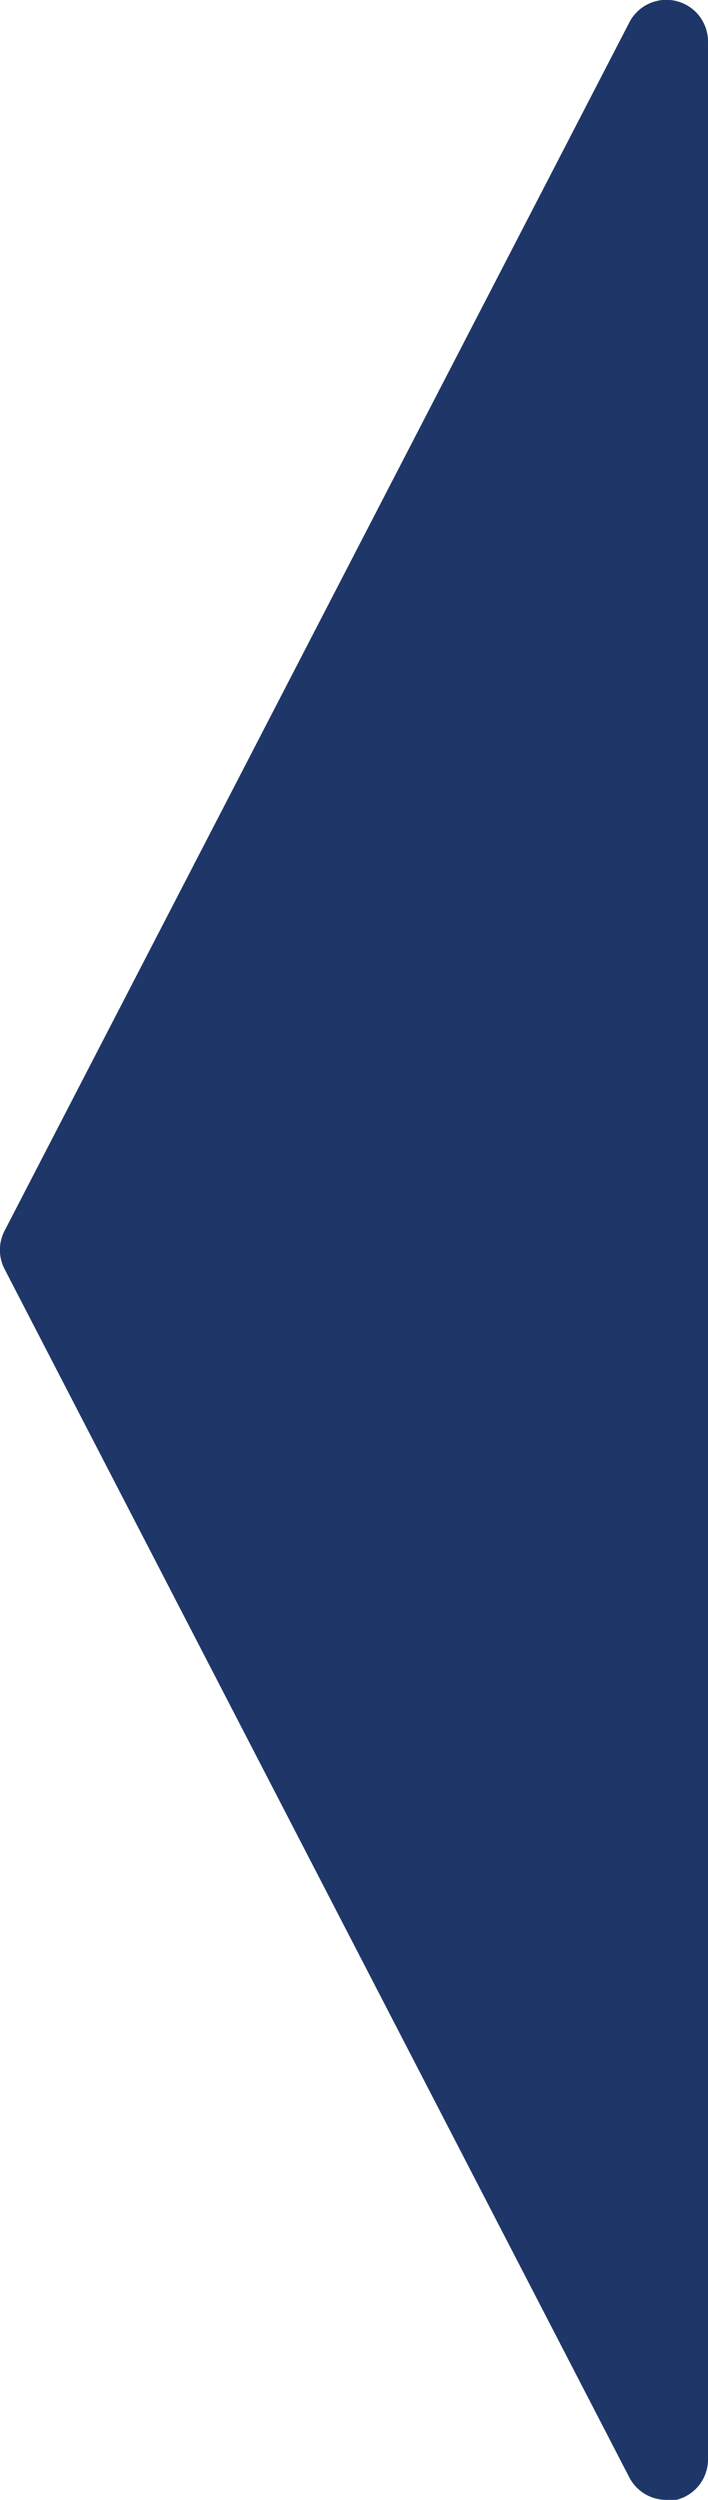
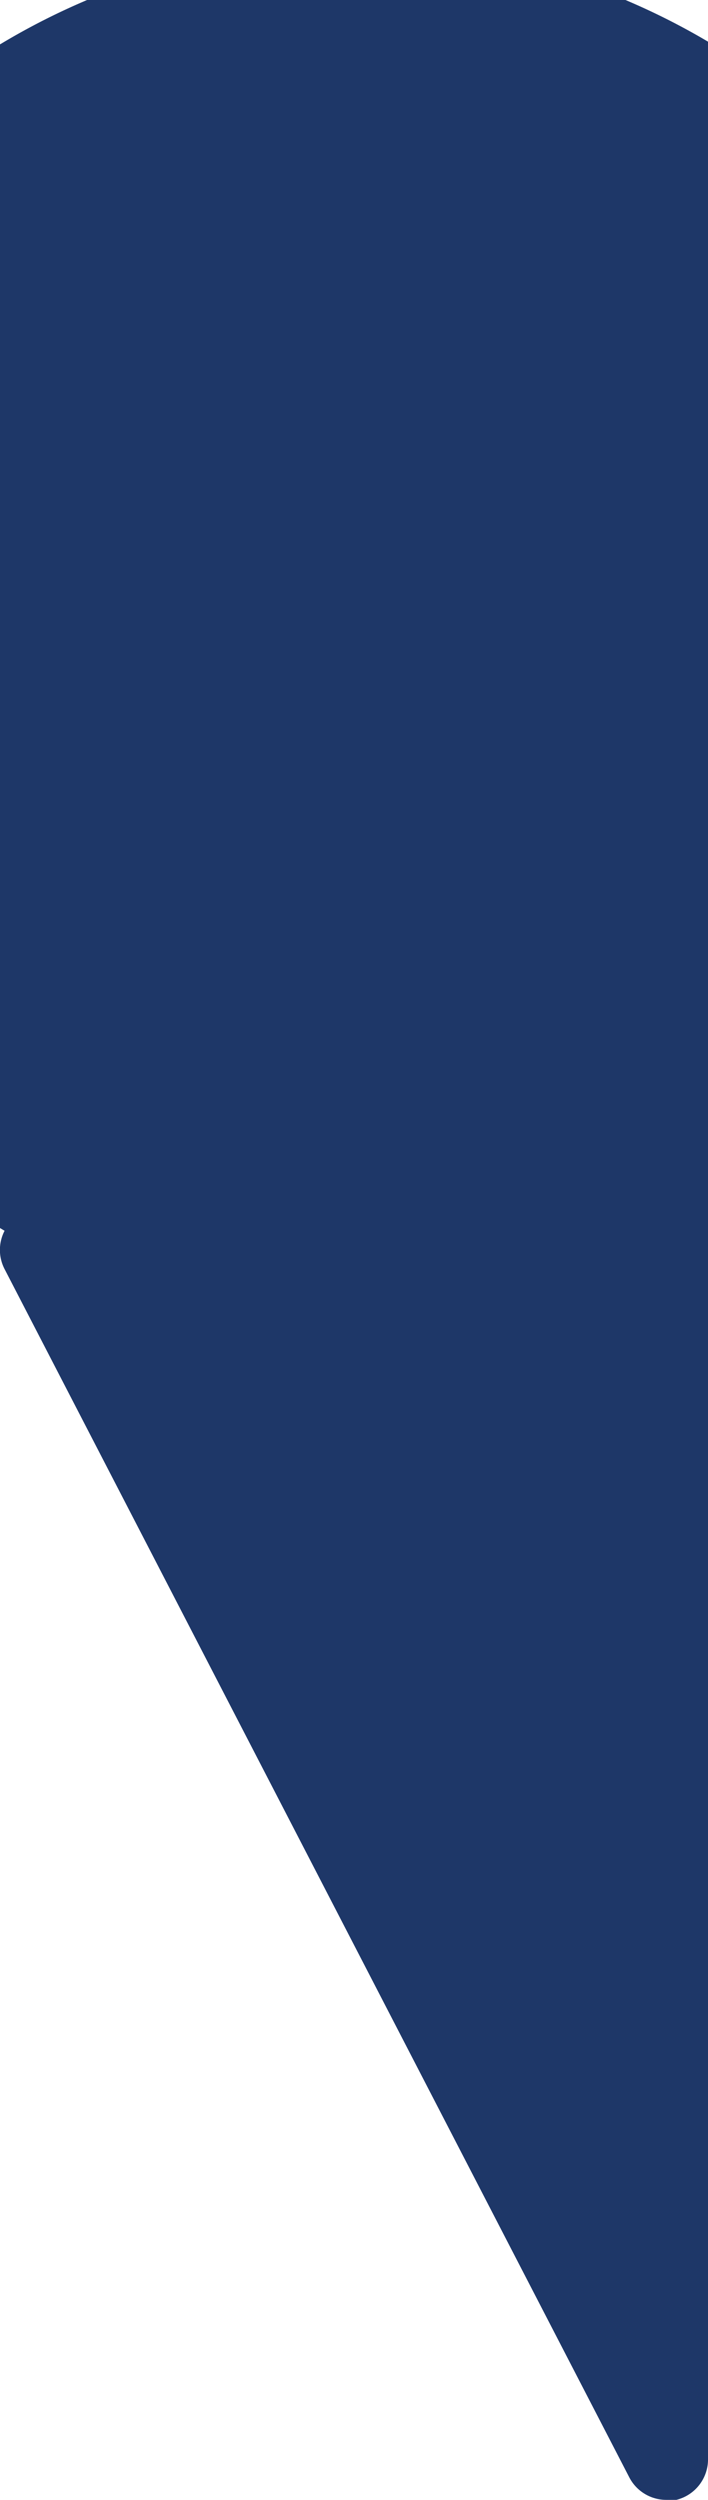
<svg xmlns="http://www.w3.org/2000/svg" id="Layer_1" data-name="Layer 1" viewBox="0 0 17 60">
  <defs>
    <style>.cls-1{fill:#1e3768;}</style>
  </defs>
  <title>e</title>
-   <path class="cls-1" d="M16,60a1,1,0,0,1-.89-0.54l-15-29a1,1,0,0,1,0-.92l15-29A1,1,0,0,1,17,1V59a1,1,0,0,1-.76,1Z" />
+   <path class="cls-1" d="M16,60a1,1,0,0,1-.89-0.54l-15-29a1,1,0,0,1,0-.92A1,1,0,0,1,17,1V59a1,1,0,0,1-.76,1Z" />
</svg>